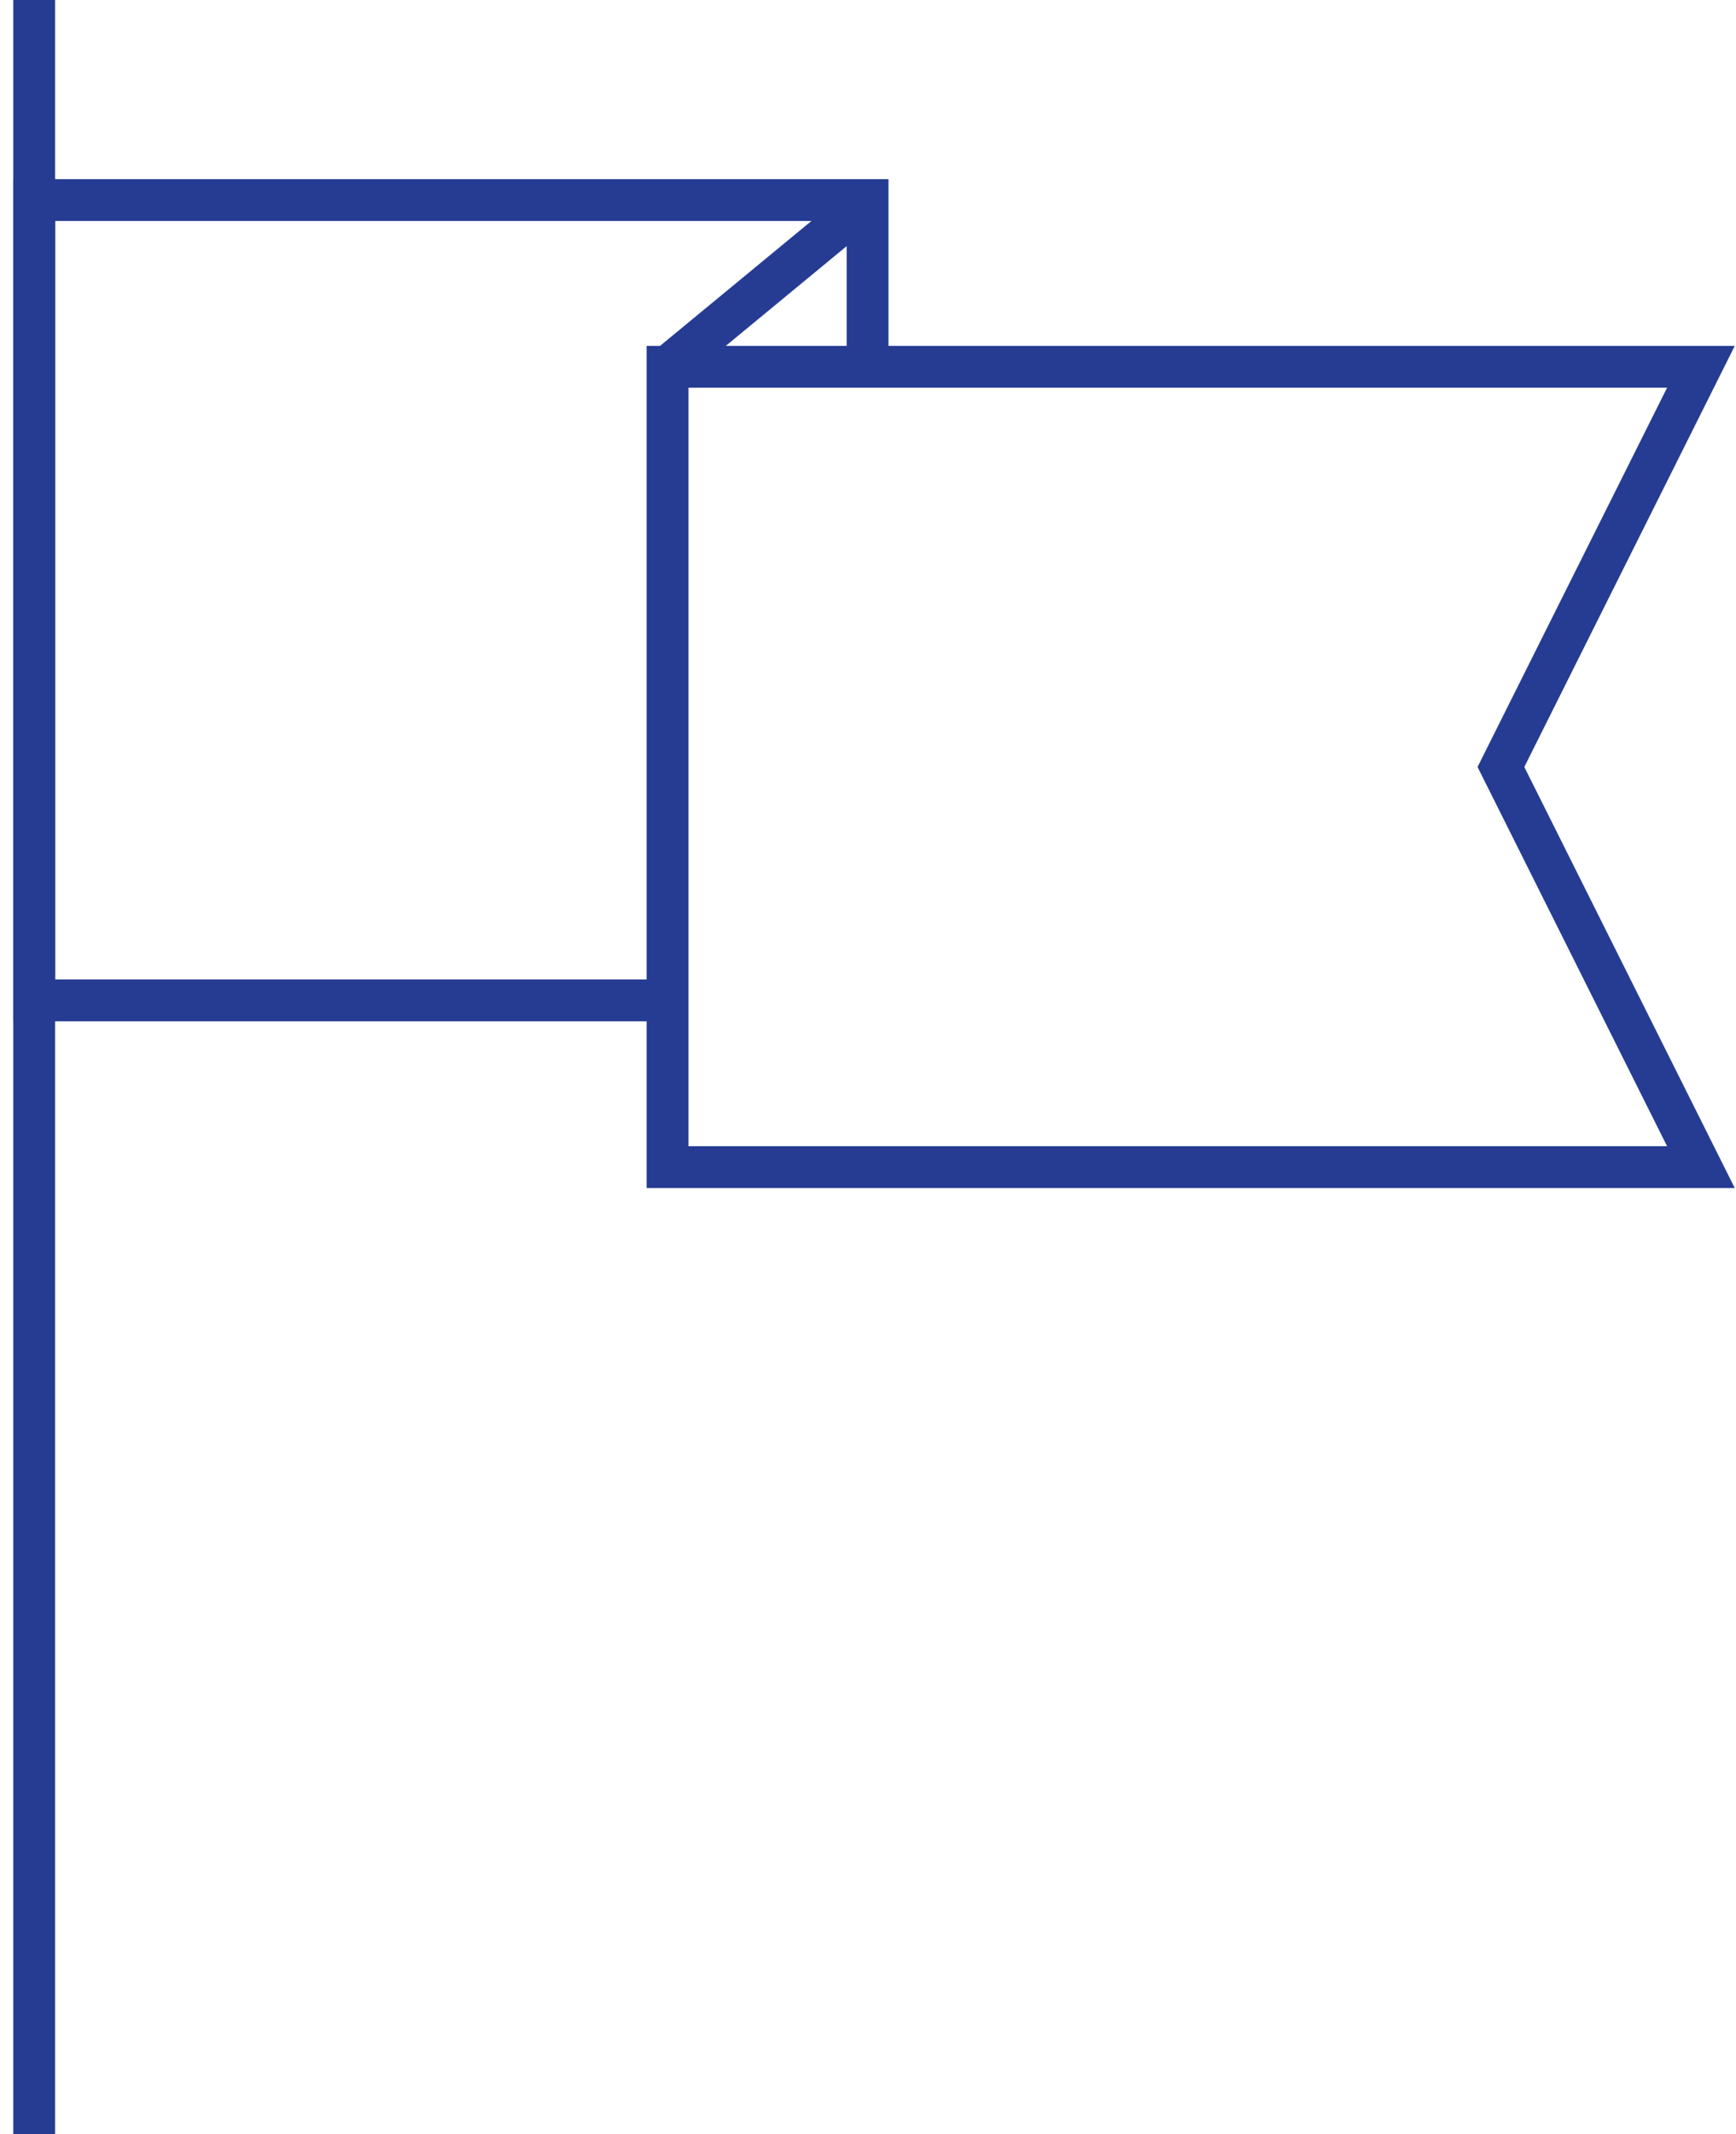
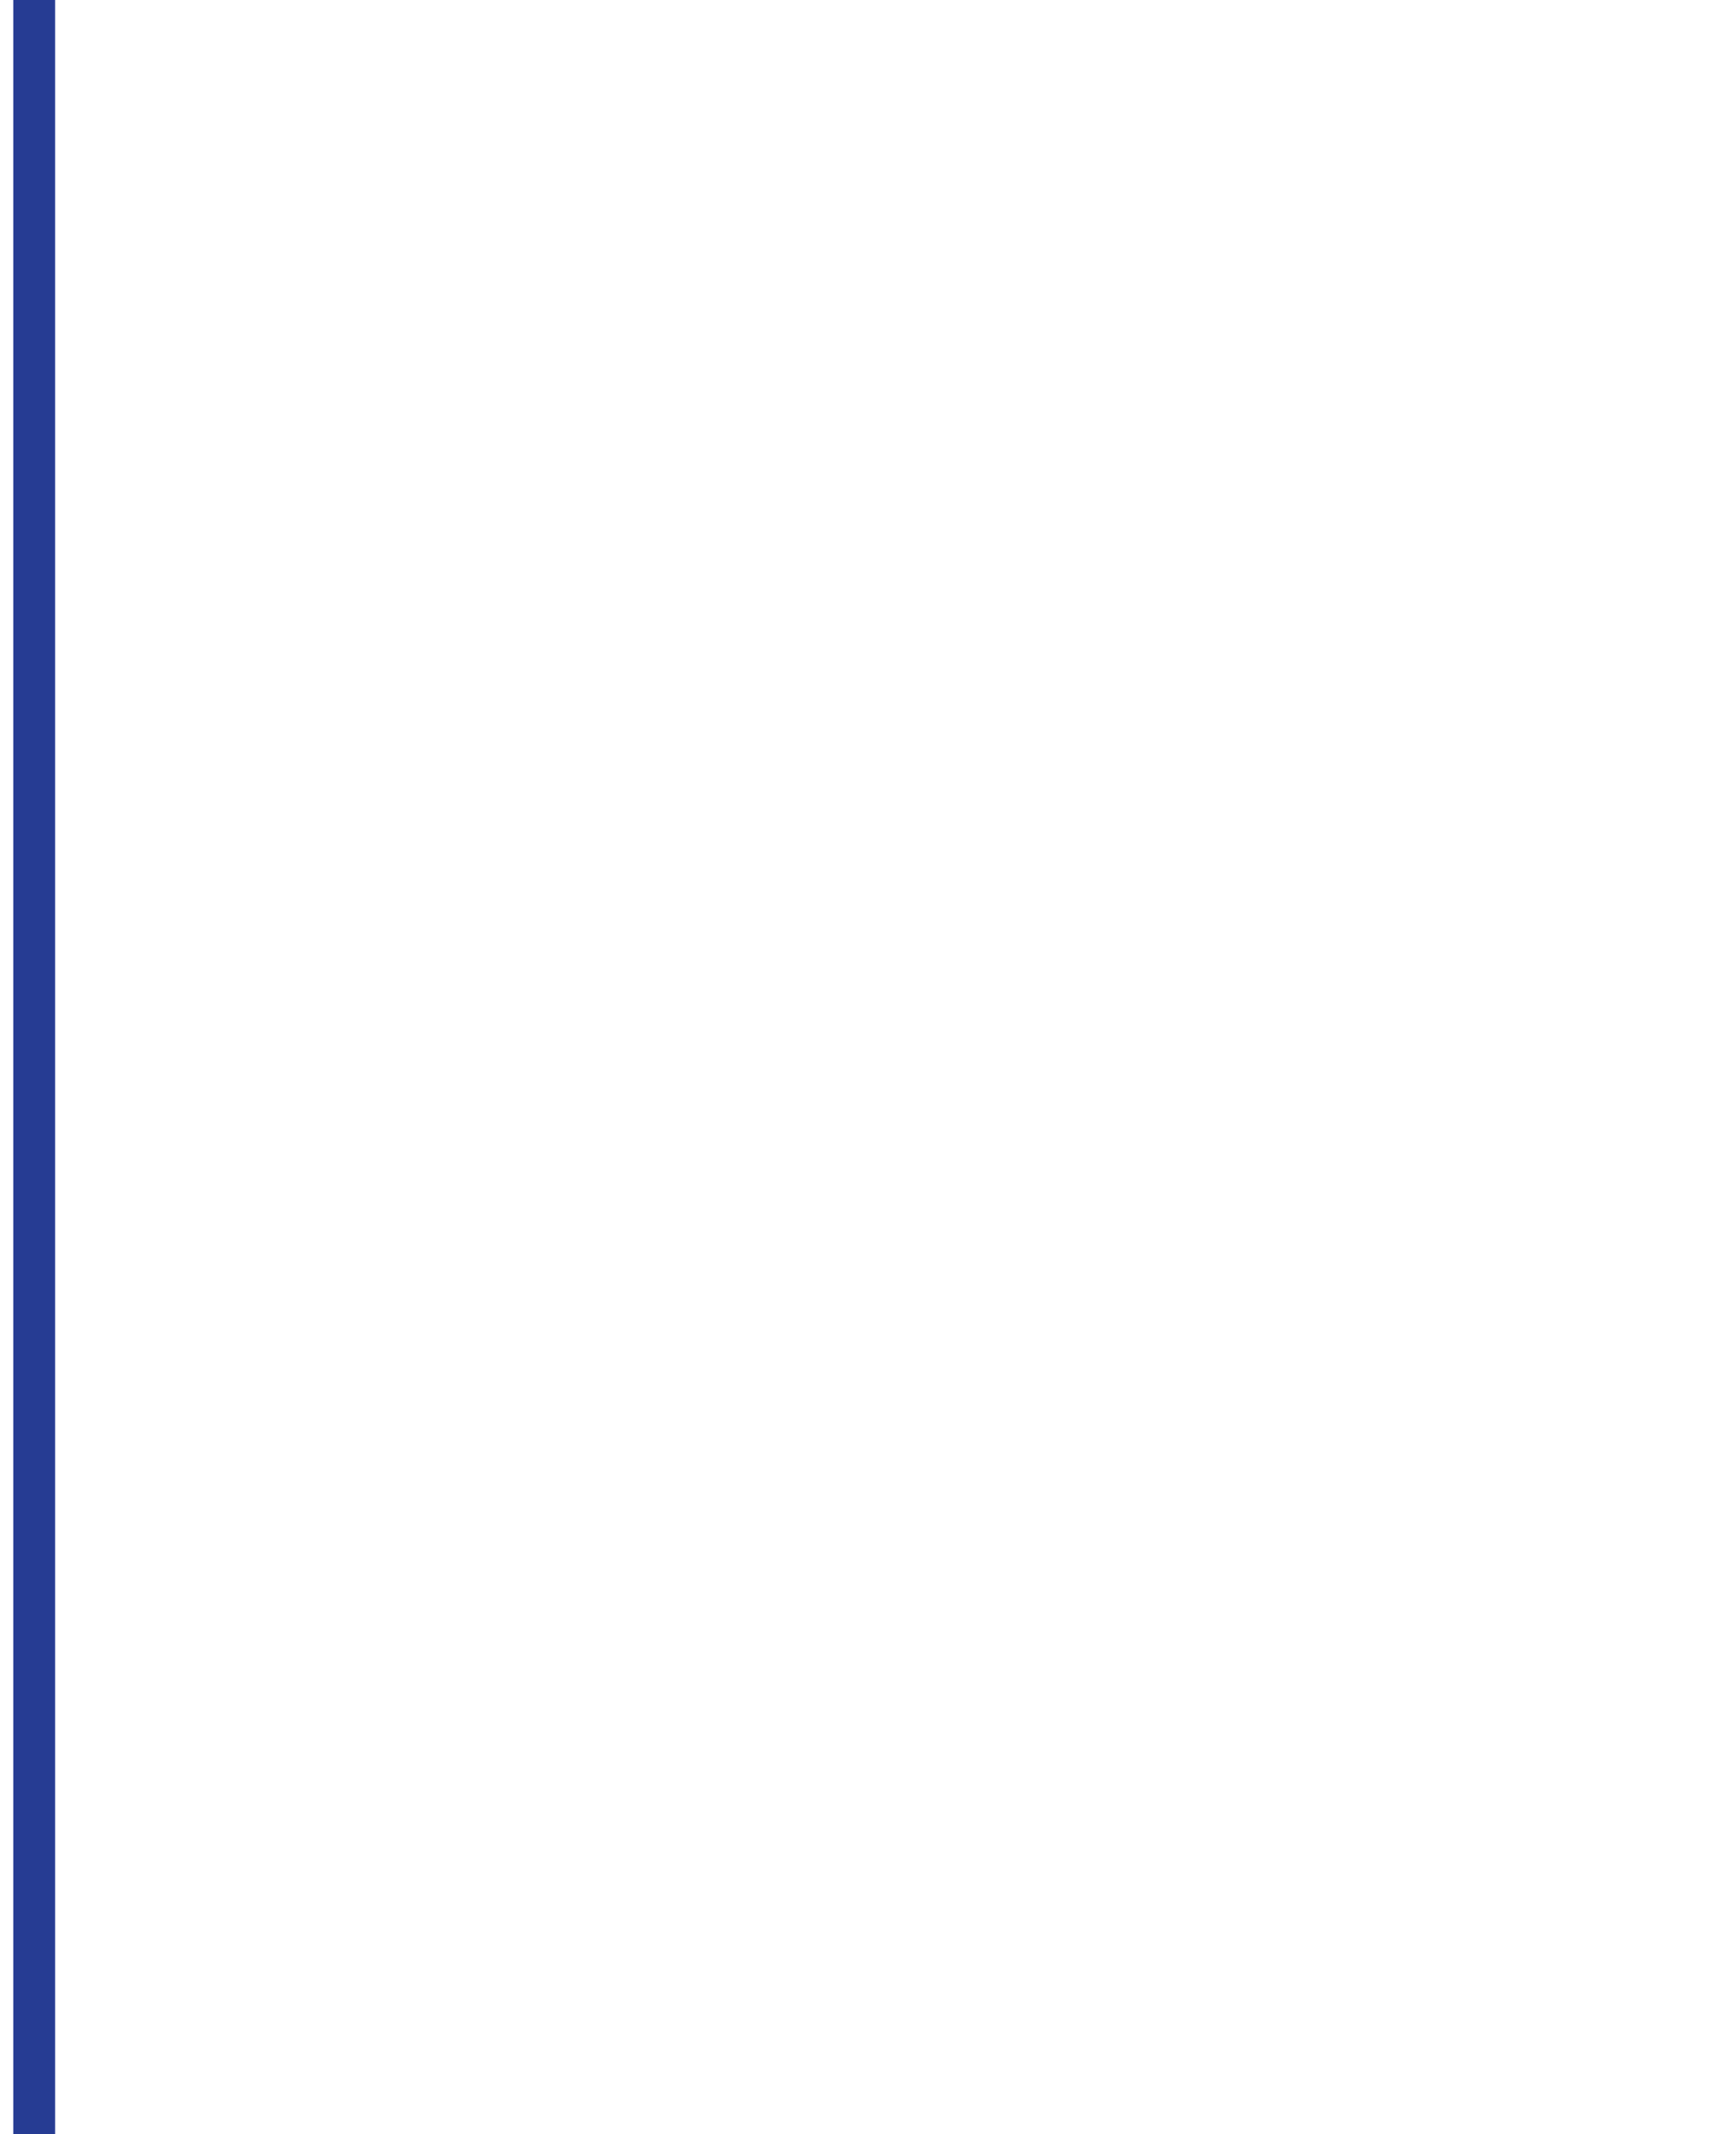
<svg xmlns="http://www.w3.org/2000/svg" width="83" height="102" viewBox="0 0 83 102" fill="none">
  <path d="M1.636 0V102" stroke="#263C93" stroke-width="2" stroke-miterlimit="10" />
-   <path d="M41.578 9.562L31.917 17.531M31.917 17.531V55.781H81.323L71.761 36.656L81.323 17.531H31.917Z" stroke="#263C93" stroke-width="2" stroke-miterlimit="10" />
-   <path d="M31.917 47.812H1.636V9.562H41.479V17.531" stroke="#263C93" stroke-width="2" stroke-miterlimit="10" />
</svg>